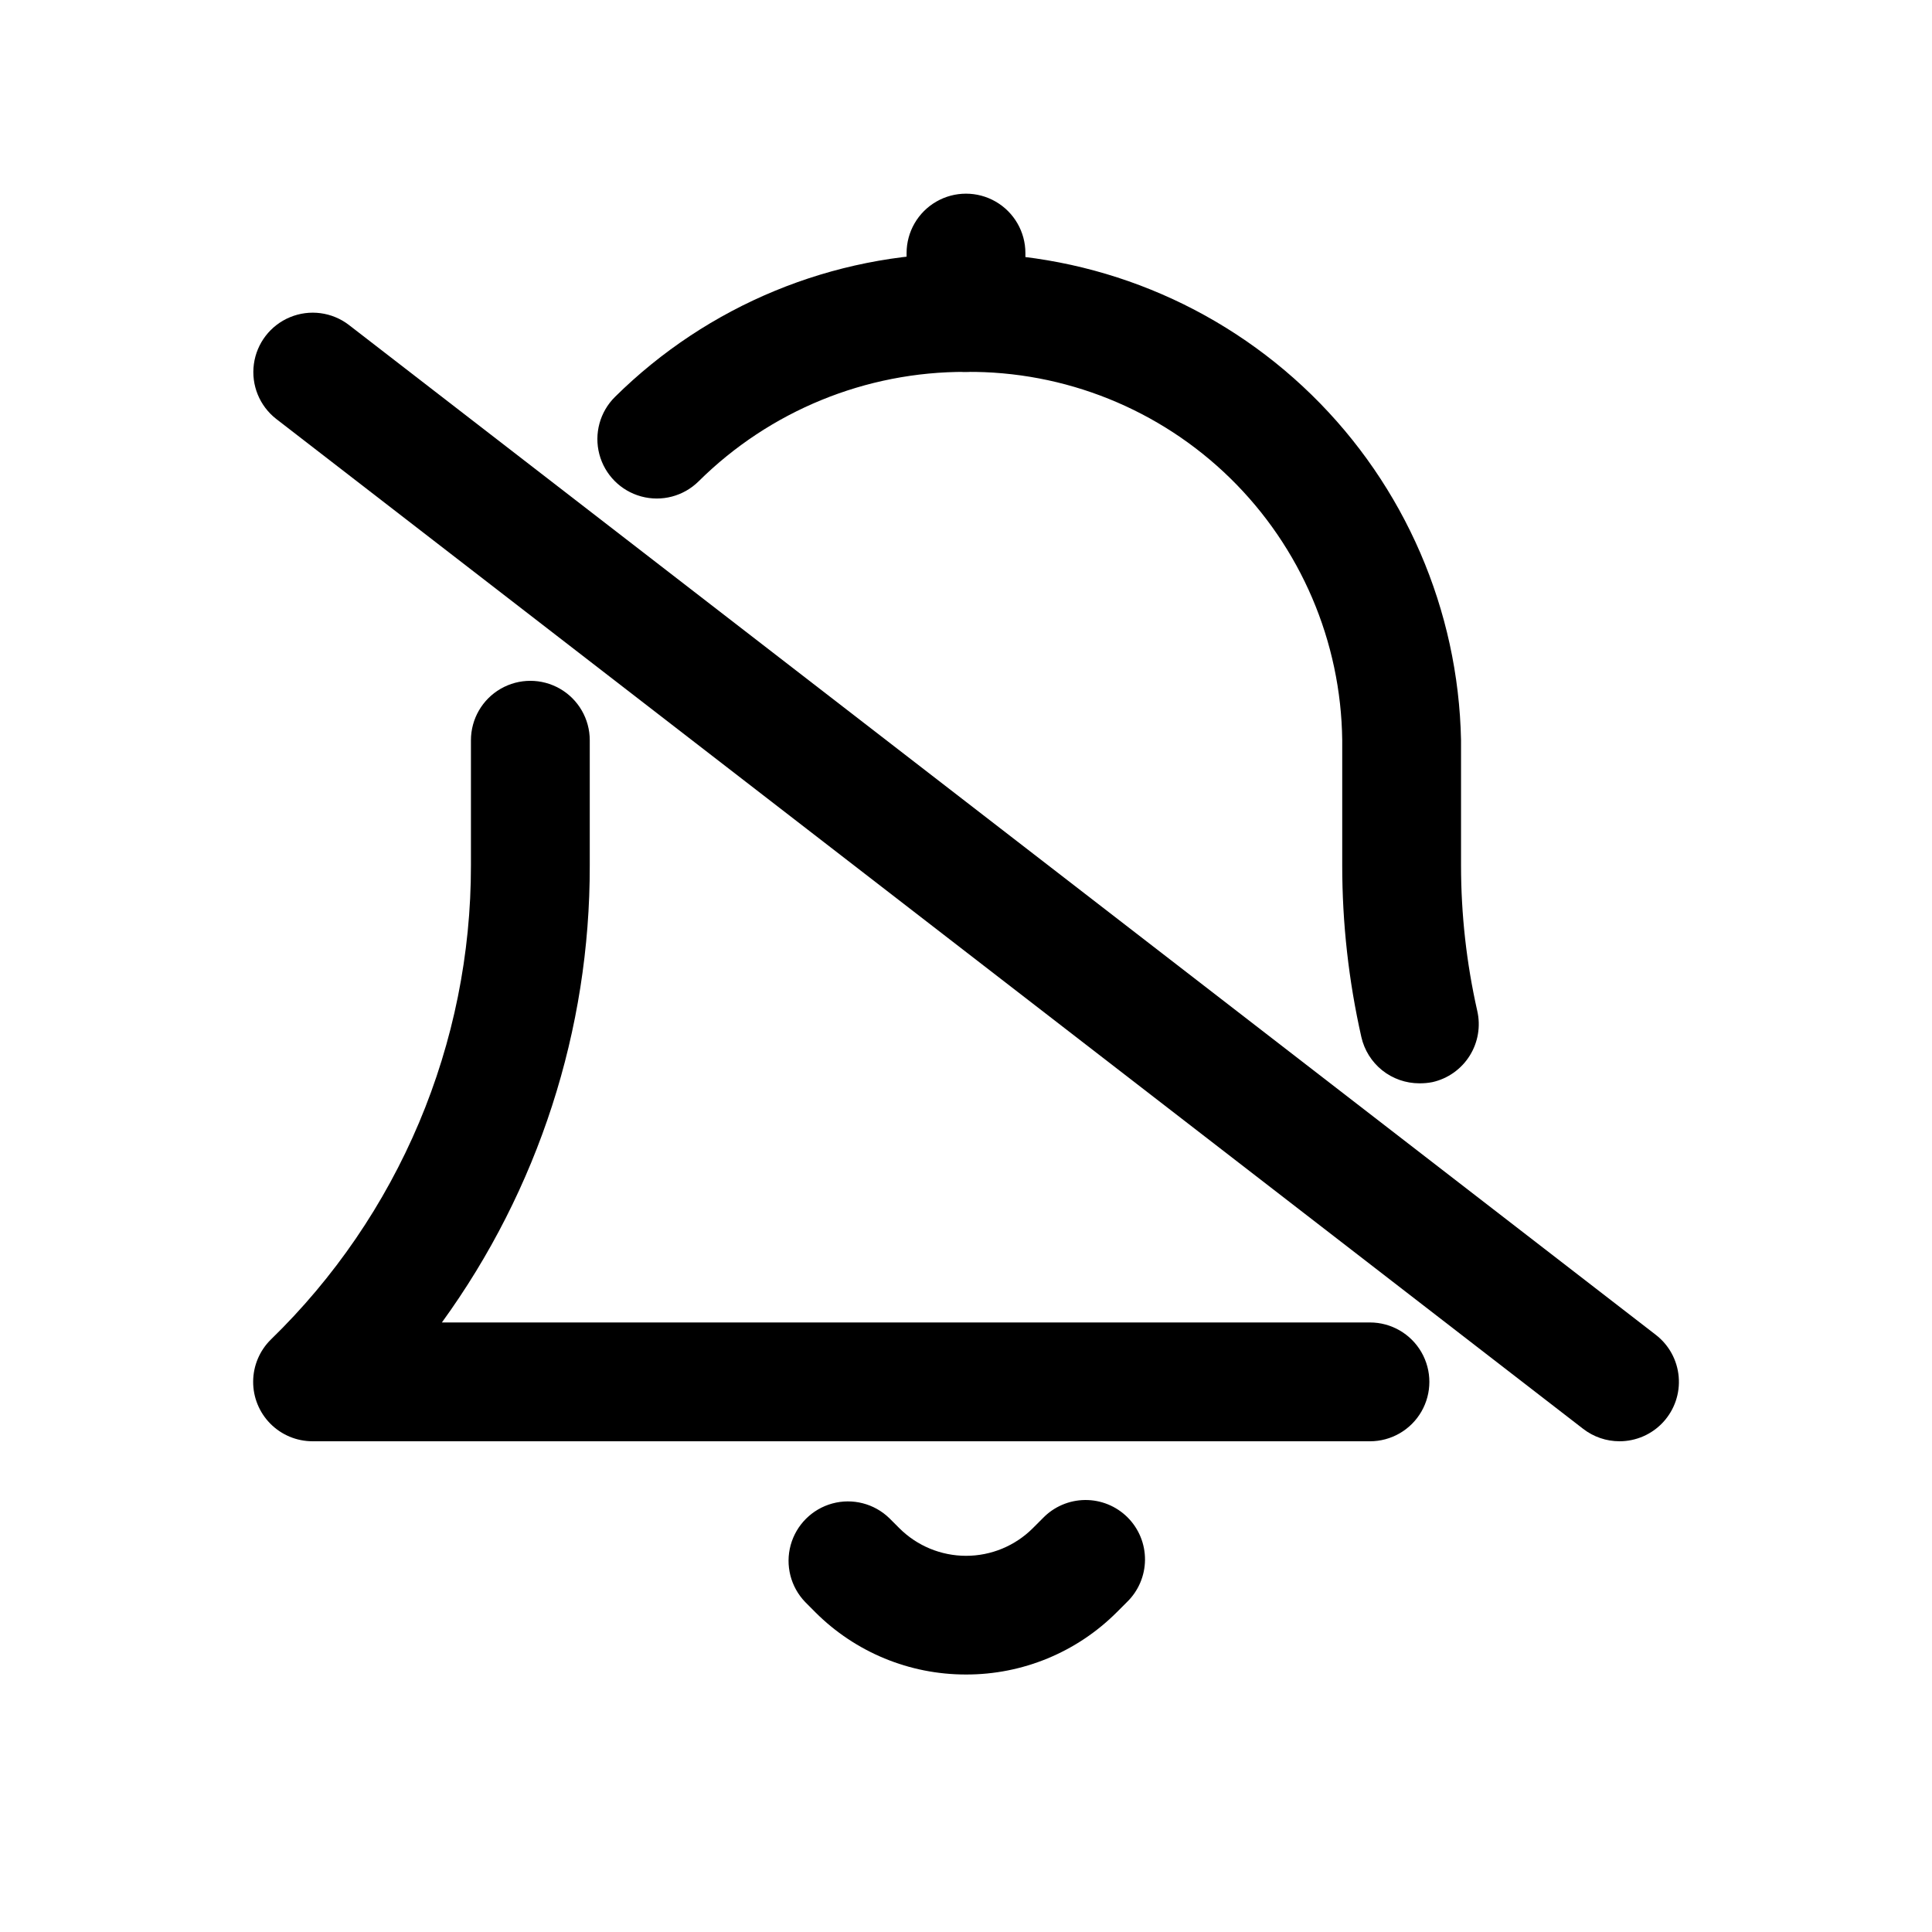
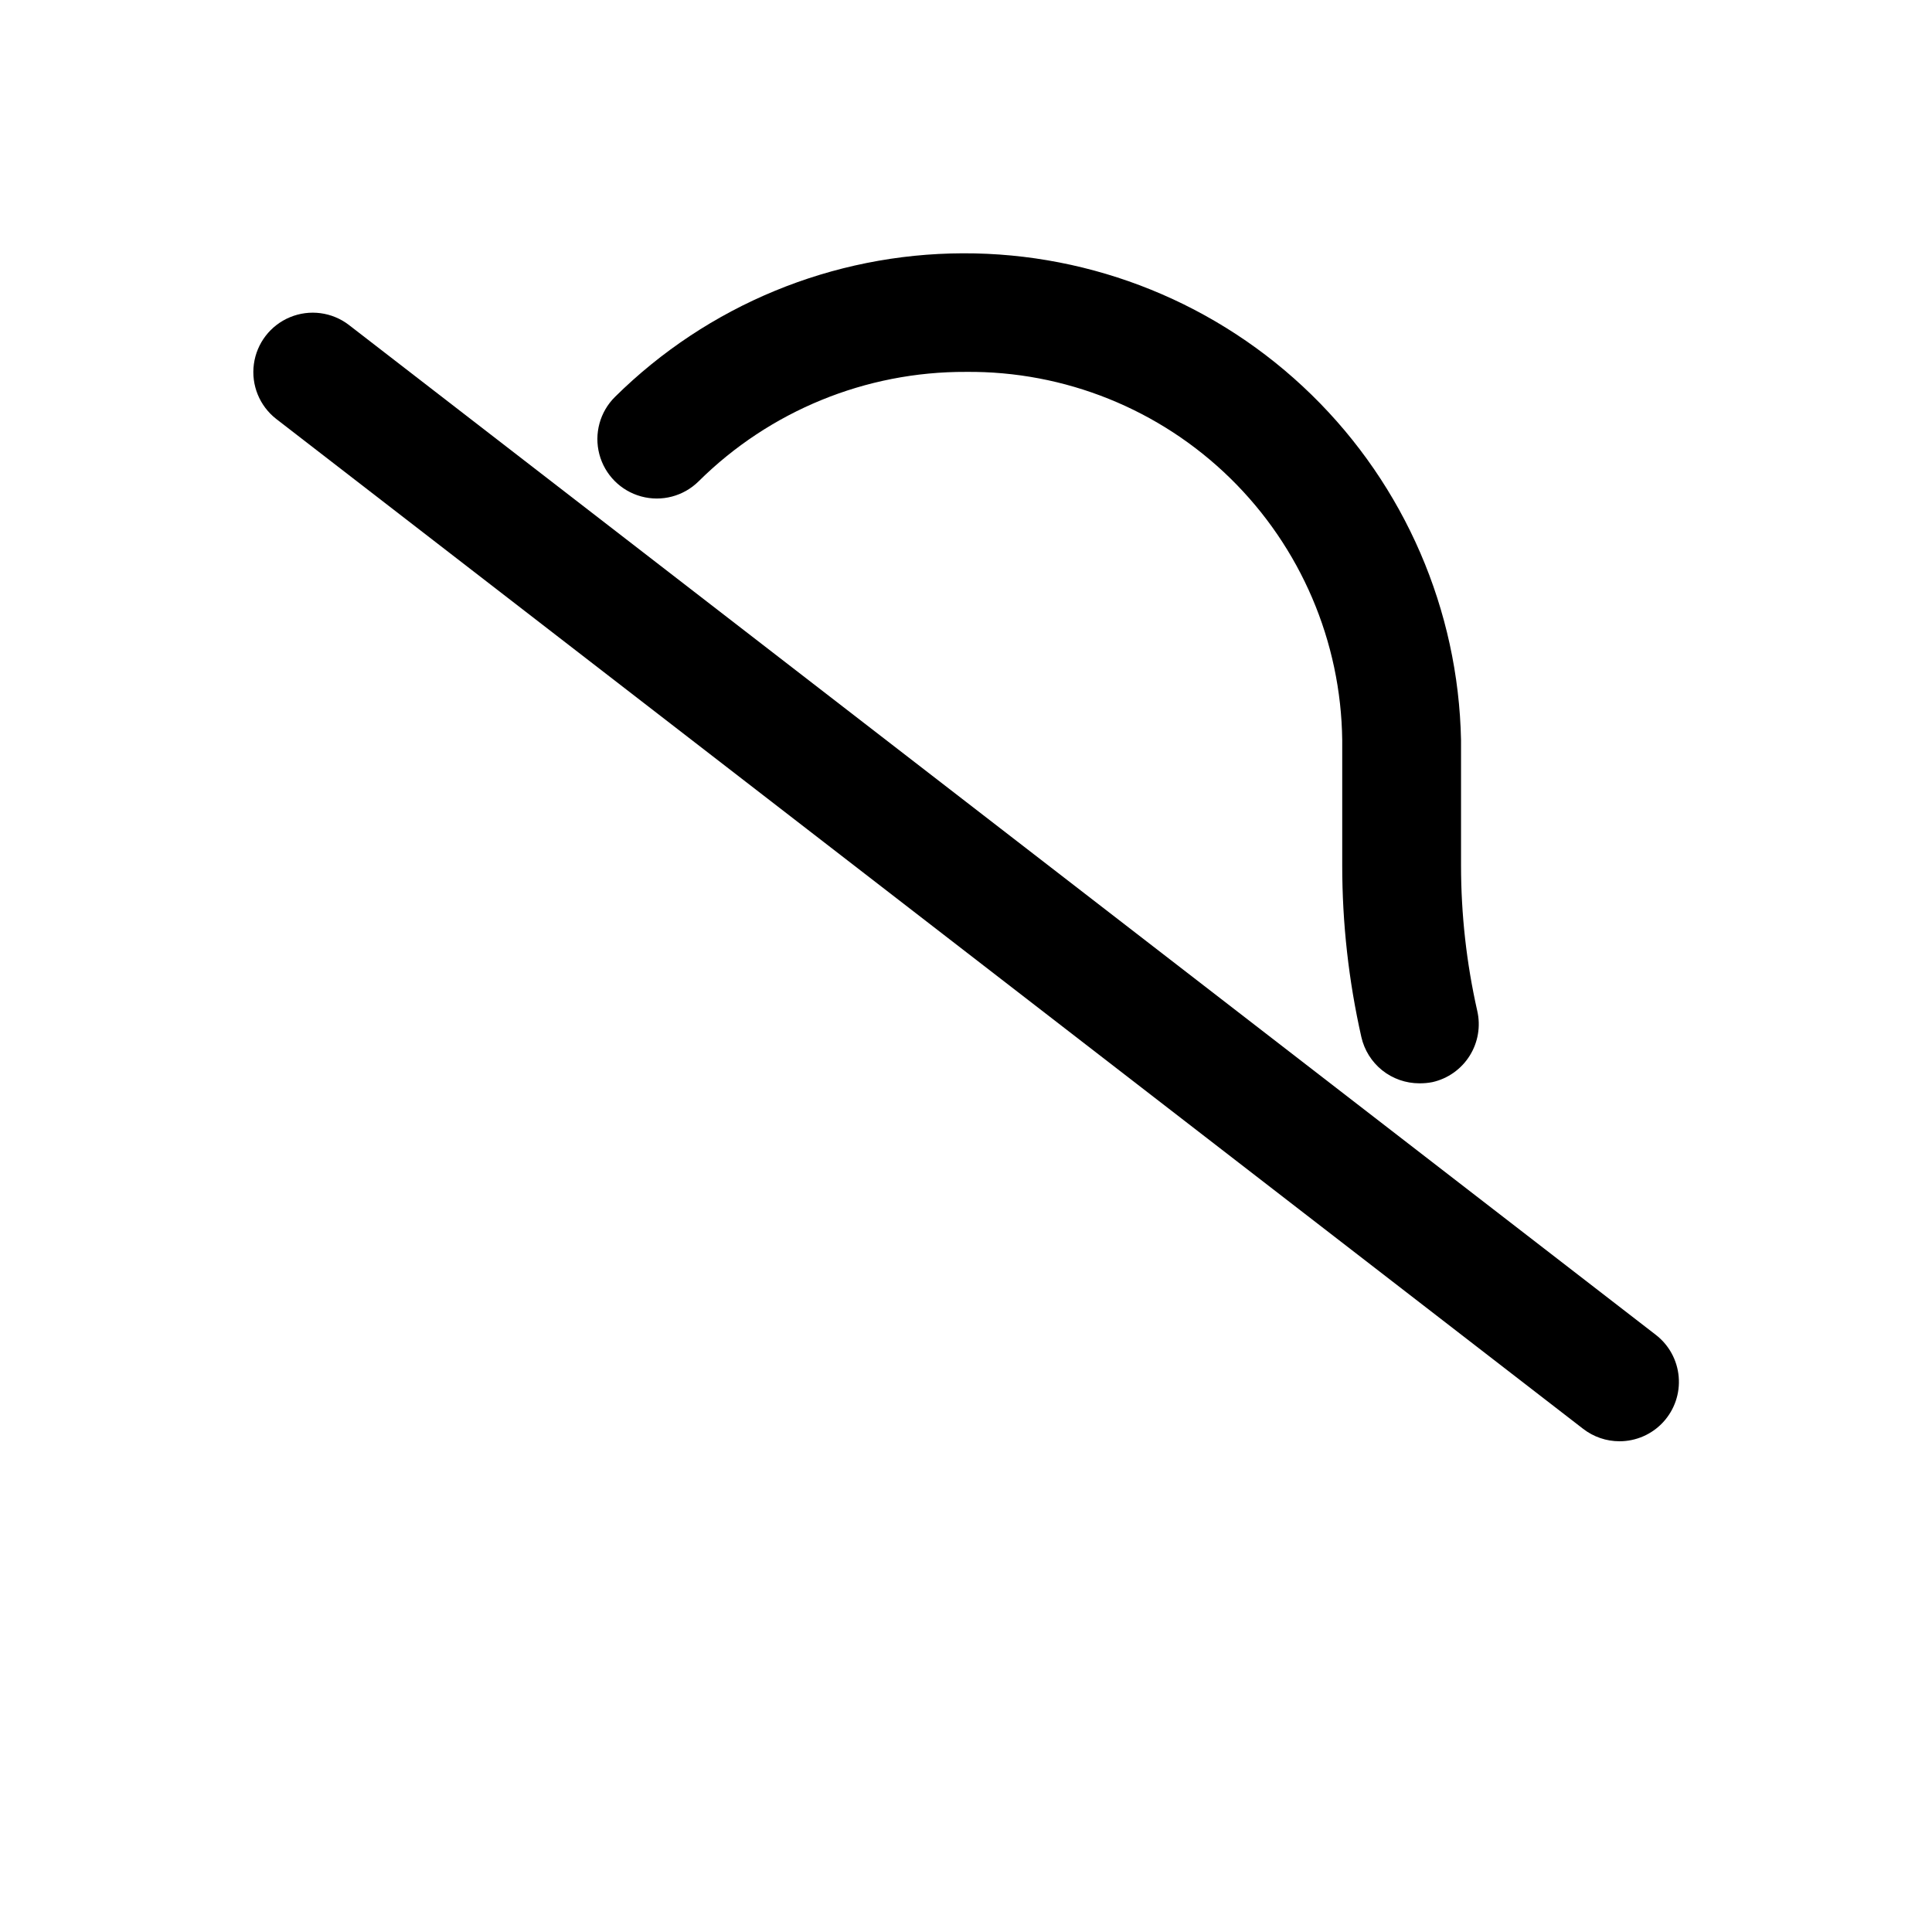
<svg xmlns="http://www.w3.org/2000/svg" fill="#000000" width="800px" height="800px" version="1.1" viewBox="144 144 512 512">
  <g>
-     <path d="m507.06 525.95h-280.25c-4.188-0.004-8.203-1.676-11.152-4.648-2.953-2.973-4.598-7-4.57-11.188 0.023-4.188 1.715-8.195 4.703-11.133 16.793-16.32 30.137-35.852 39.242-57.426 9.109-21.574 13.789-44.762 13.77-68.18v-33.203c0-5.625 3-10.824 7.871-13.637 4.871-2.812 10.871-2.812 15.742 0 4.871 2.812 7.875 8.012 7.875 13.637v33.203c0.086 43.492-13.637 85.891-39.188 121.09h245.95c5.625 0 10.82 3.004 13.633 7.875 2.812 4.871 2.812 10.871 0 15.742s-8.008 7.871-13.633 7.871z" />
    <path d="m520.12 431.09c-3.57-0.004-7.039-1.219-9.828-3.449-2.789-2.234-4.734-5.348-5.523-8.832-3.367-14.91-5.066-30.148-5.066-45.438v-33.203c-0.309-26.156-10.98-51.125-29.672-69.426-18.691-18.297-43.879-28.438-70.035-28.188-26.527-0.109-52.012 10.324-70.852 29-3.996 3.961-9.801 5.488-15.227 4.004-5.43-1.48-9.652-5.742-11.086-11.184-1.43-5.441 0.148-11.234 4.148-15.191 24.547-24.285 57.656-37.953 92.191-38.055 34.531-0.105 67.719 13.363 92.414 37.5 24.695 24.141 38.918 57.012 39.605 91.539v33.203c0.004 12.957 1.445 25.871 4.297 38.512 0.941 4.078 0.215 8.367-2.012 11.91-2.227 3.547-5.777 6.059-9.859 6.981-1.152 0.227-2.324 0.332-3.496 0.316z" />
-     <path d="m400 242.56c-4.176 0-8.18-1.66-11.133-4.613-2.953-2.953-4.613-6.957-4.613-11.133v-15.742c0-5.625 3-10.824 7.871-13.637s10.875-2.812 15.746 0 7.871 8.012 7.871 13.637v15.742c0 4.176-1.66 8.18-4.609 11.133-2.953 2.953-6.957 4.613-11.133 4.613z" />
-     <path d="m400 587.76c-14.969 0.027-29.328-5.902-39.914-16.484l-2.707-2.723c-3.856-4.004-5.316-9.746-3.84-15.105 1.48-5.359 5.676-9.543 11.039-11.008 5.363-1.461 11.102 0.016 15.094 3.883l2.691 2.691c4.691 4.672 11.039 7.293 17.66 7.293 6.617 0 12.965-2.621 17.656-7.293l2.676-2.676c2.93-3.043 6.957-4.777 11.18-4.82s8.285 1.613 11.277 4.594c2.988 2.981 4.656 7.039 4.625 11.262s-1.754 8.258-4.789 11.195l-2.691 2.691c-10.594 10.598-24.973 16.535-39.957 16.5z" />
    <path d="m573.18 525.95c-3.477 0-6.852-1.152-9.605-3.273l-346.37-267.65c-4.422-3.445-6.68-8.98-5.926-14.535 0.754-5.555 4.402-10.293 9.582-12.434 5.18-2.144 11.109-1.371 15.566 2.031l346.37 267.65c3.496 2.691 5.699 6.727 6.074 11.121 0.379 4.394-1.105 8.746-4.09 11.996-2.981 3.25-7.191 5.098-11.602 5.094z" />
  </g>
</svg>